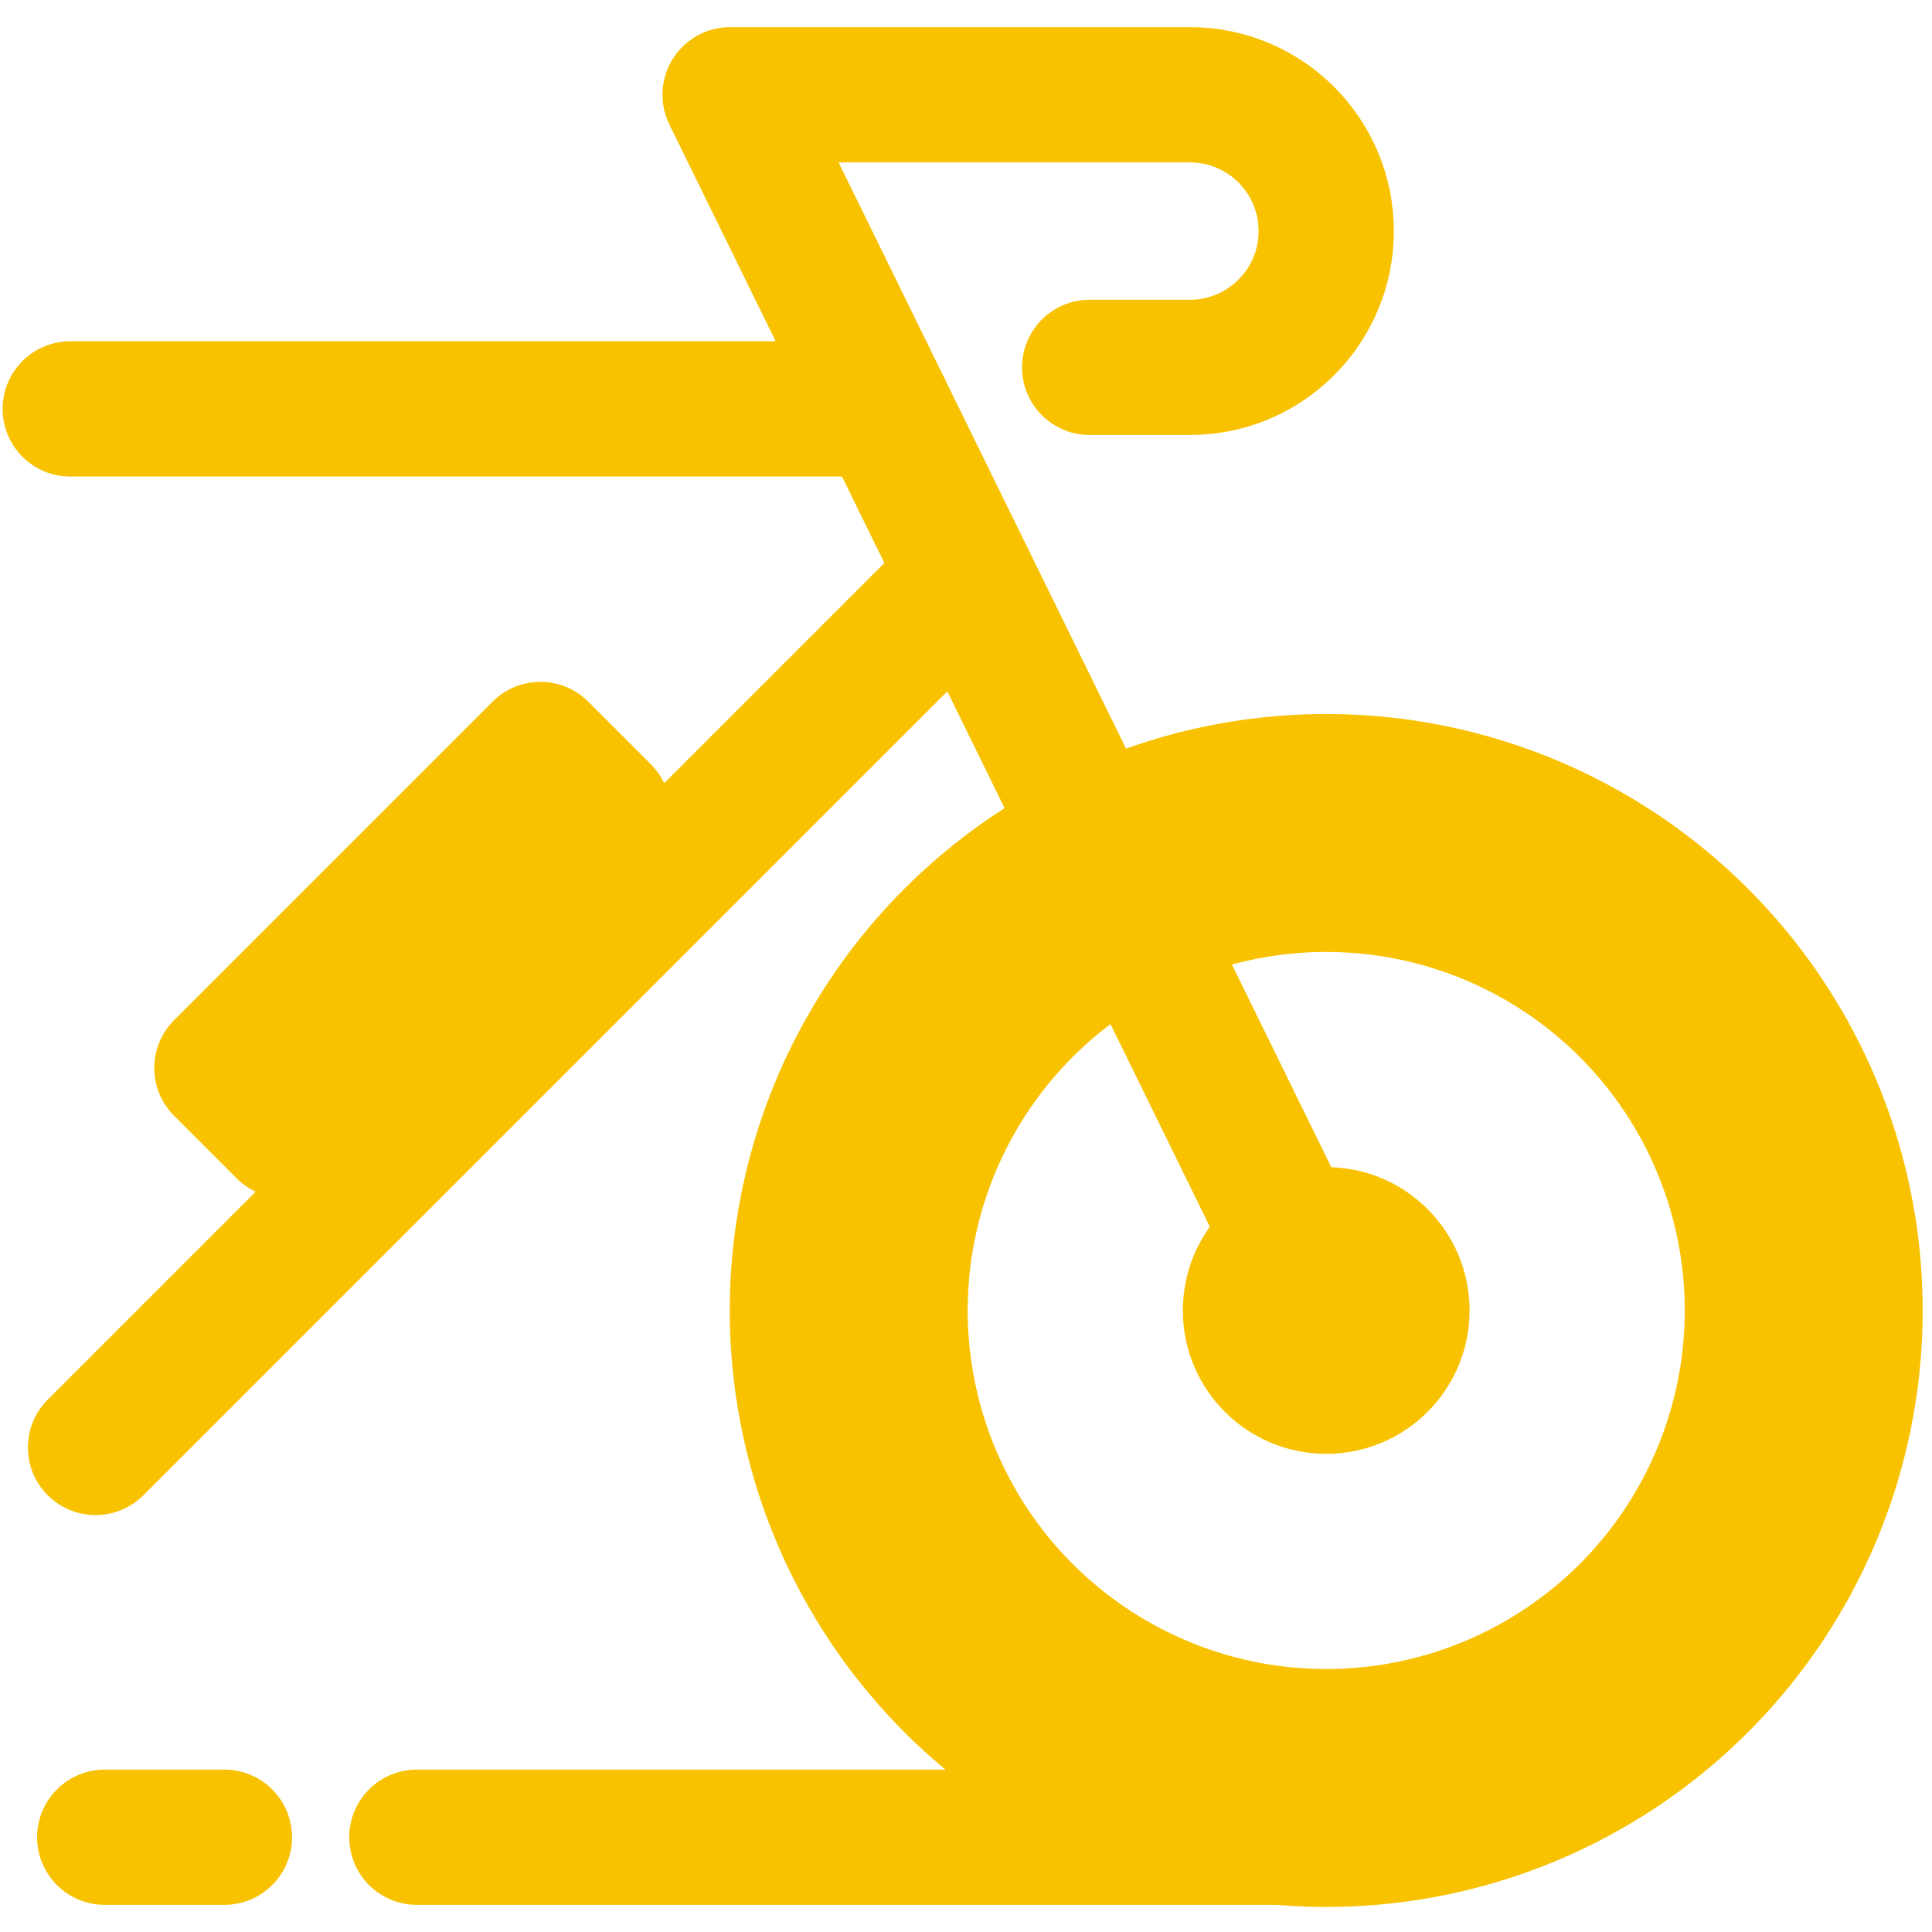
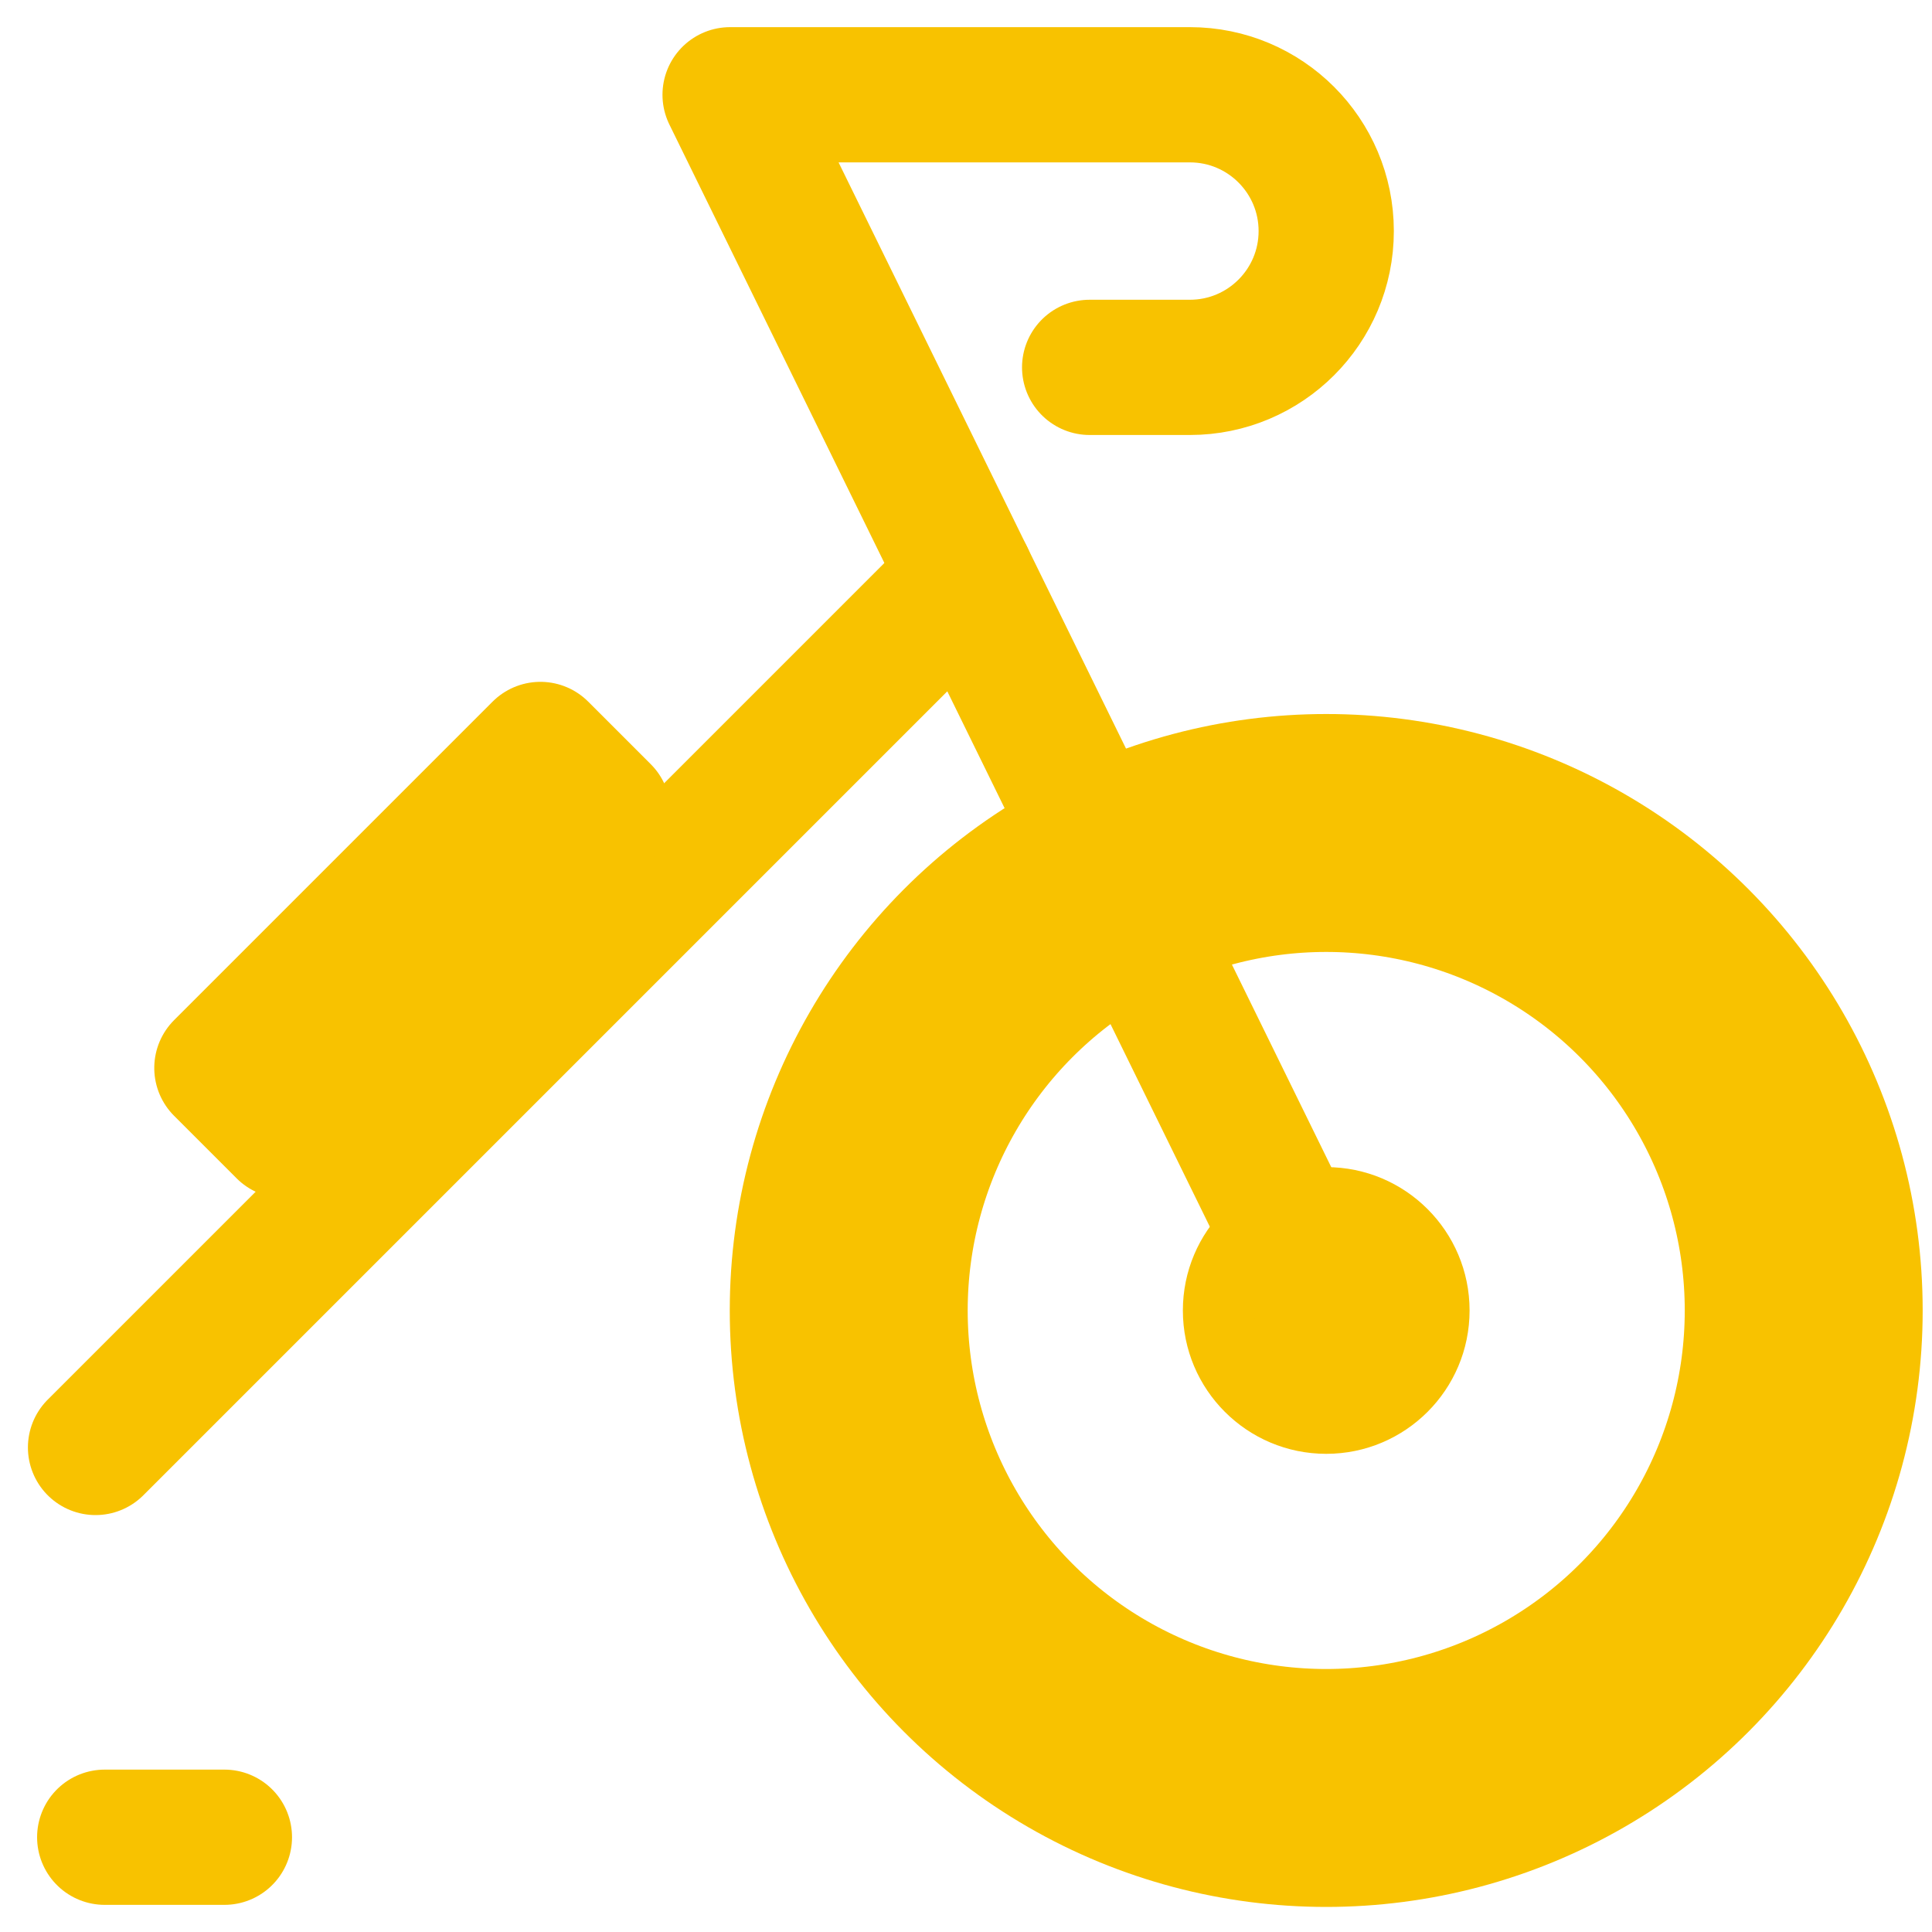
<svg xmlns="http://www.w3.org/2000/svg" id="Calendar" viewBox="0 0 200 200">
  <defs>
    <style>
      .cls-1 {
        stroke-miterlimit: 10;
        stroke-width: 24.63px;
      }

      .cls-1, .cls-2 {
        fill: none;
        stroke: #f8c200;
      }

      .cls-3 {
        fill: #f8c200;
        stroke-width: 0px;
      }

      .cls-2 {
        stroke-linecap: round;
        stroke-linejoin: round;
        stroke-width: 14px;
      }
    </style>
  </defs>
  <circle class="cls-1" cx="137.29" cy="135.66" r="49.43" />
  <circle class="cls-3" cx="137.29" cy="135.66" r="14.84" />
  <path class="cls-2" d="m137.29,135.66L75.58,9.81h47.6c7.79,0,14.11,6.32,14.11,14.11h0c0,7.79-6.32,14.11-14.11,14.11h-10.38" />
-   <line class="cls-2" x1="91.53" y1="42.33" x2="7.27" y2="42.33" />
  <line class="cls-2" x1="100.04" y1="59.69" x2="9.89" y2="149.84" />
-   <line class="cls-2" x1="139.71" y1="190.19" x2="43.15" y2="190.19" />
  <line class="cls-2" x1="23.23" y1="190.19" x2="10.84" y2="190.19" />
  <rect class="cls-2" x="38.11" y="74" width="9.16" height="46.63" transform="translate(81.32 -1.69) rotate(45)" />
</svg>